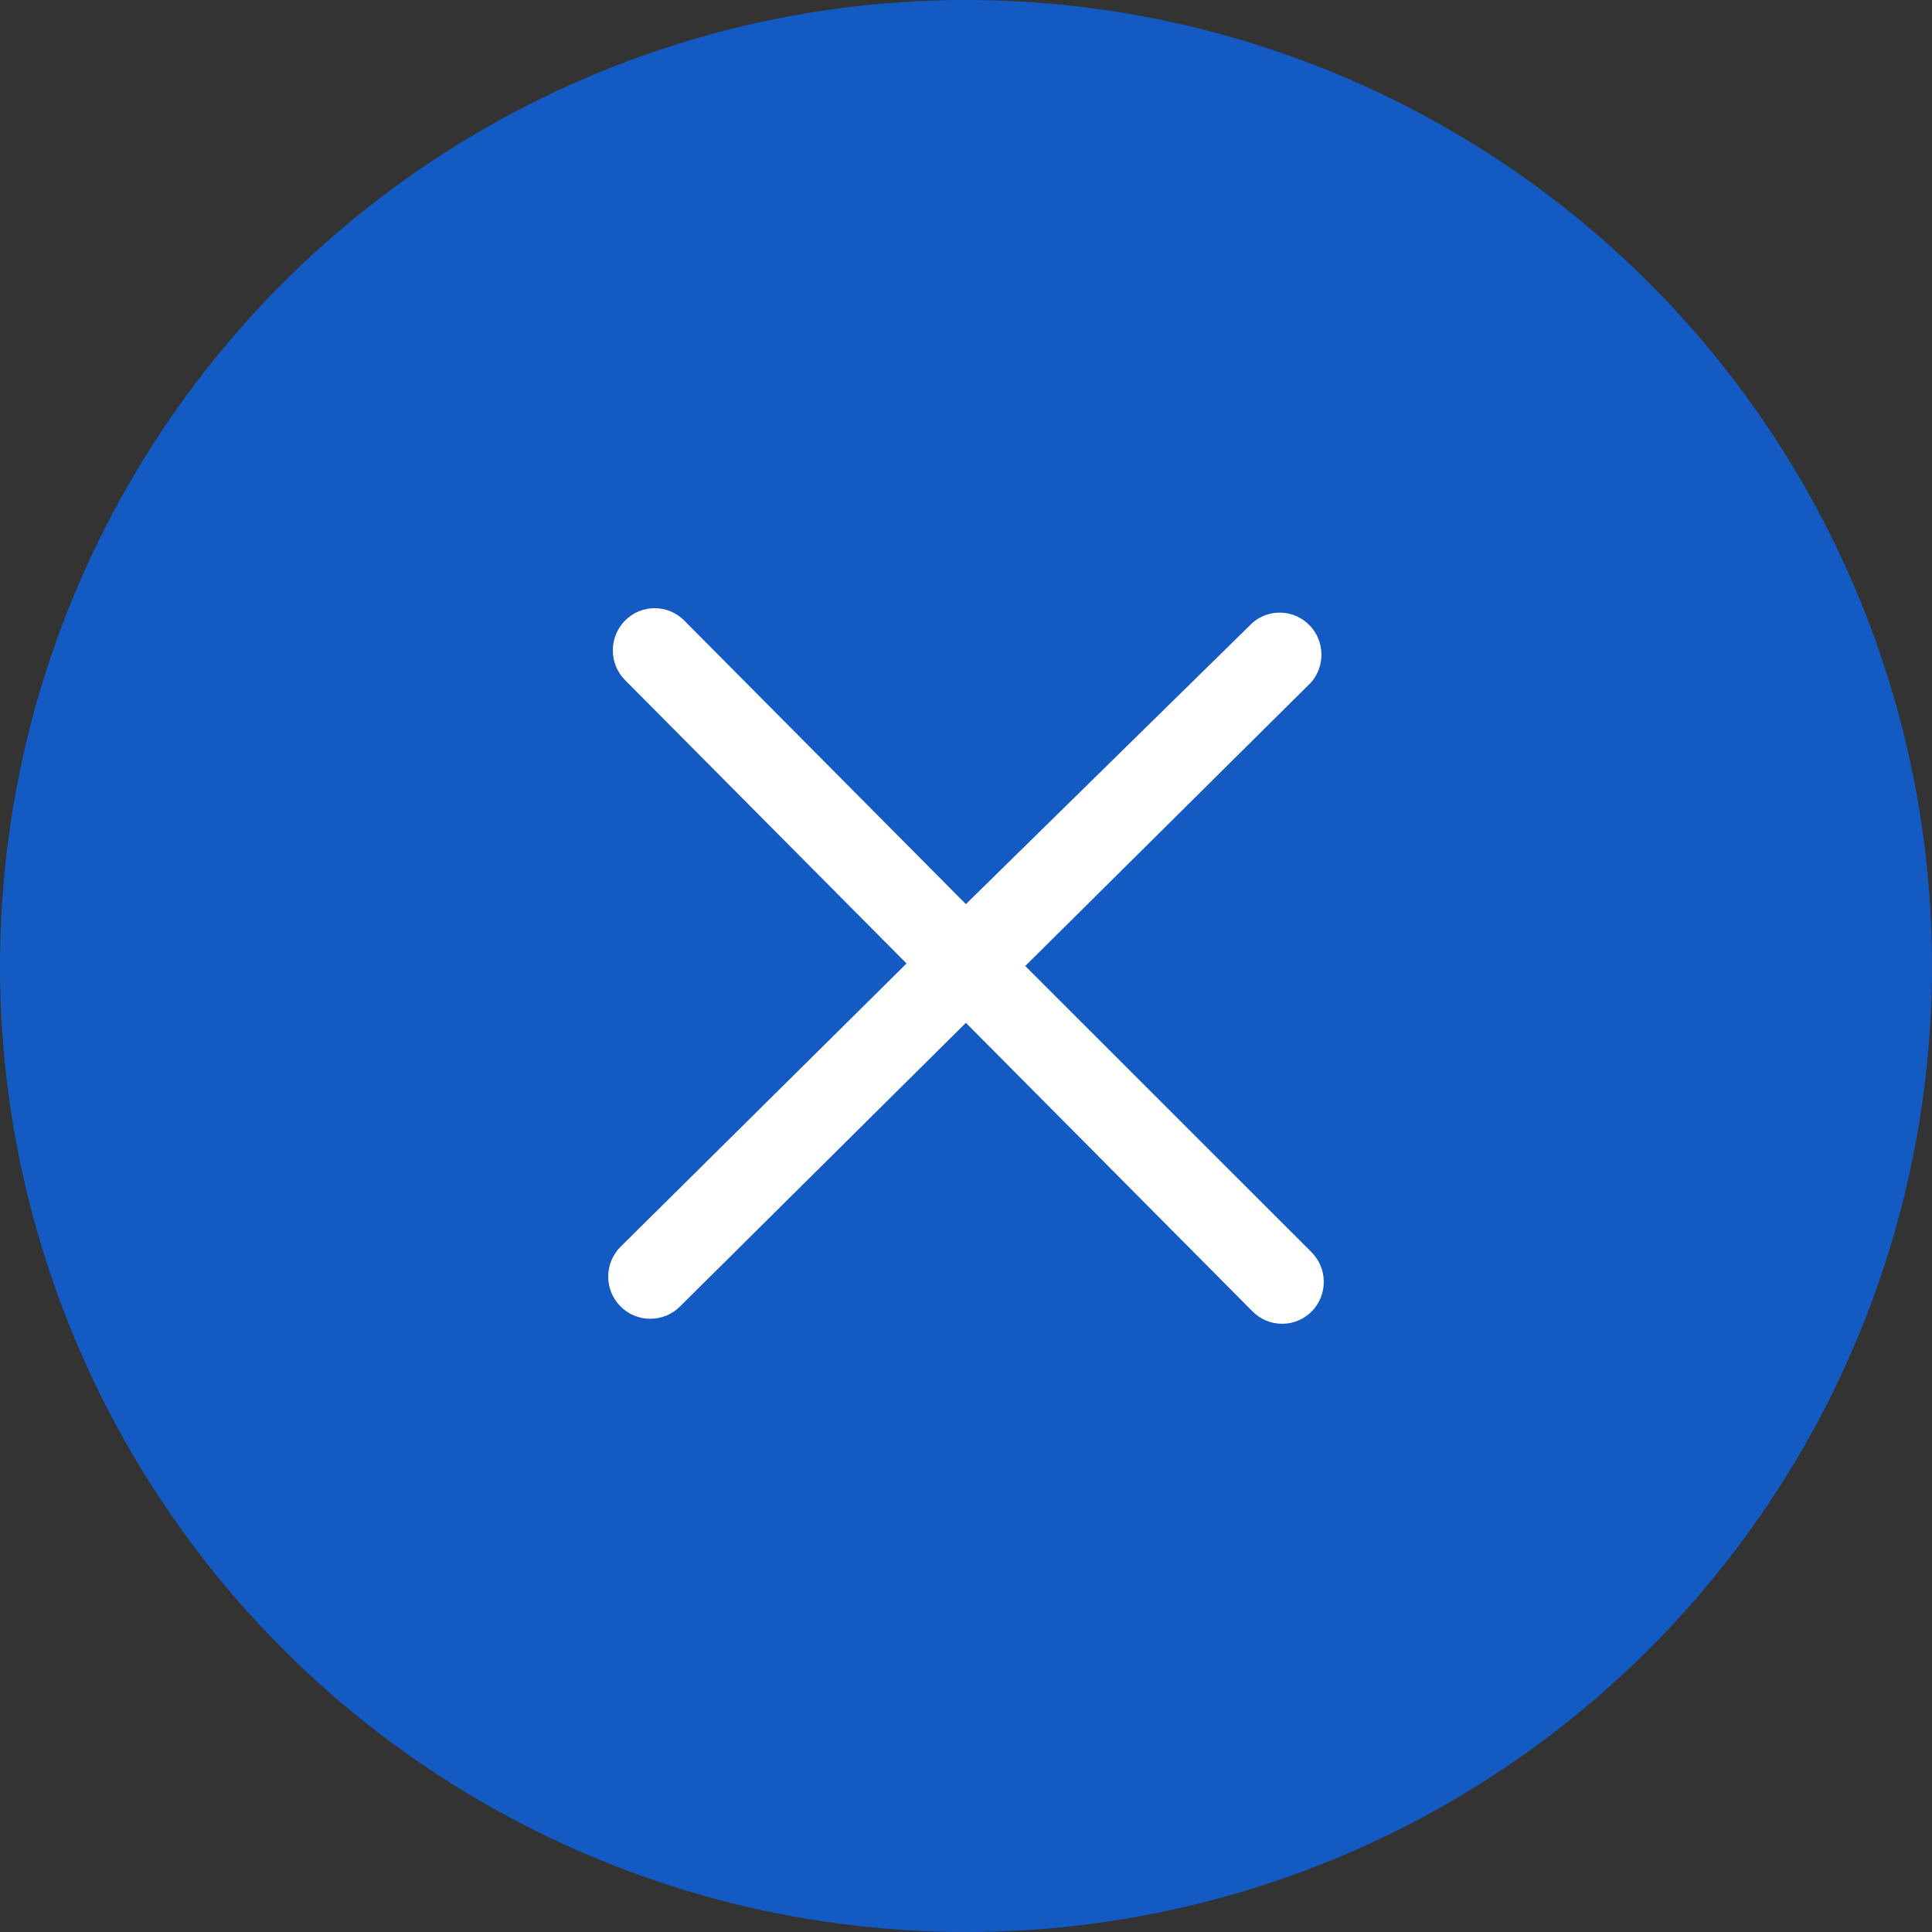
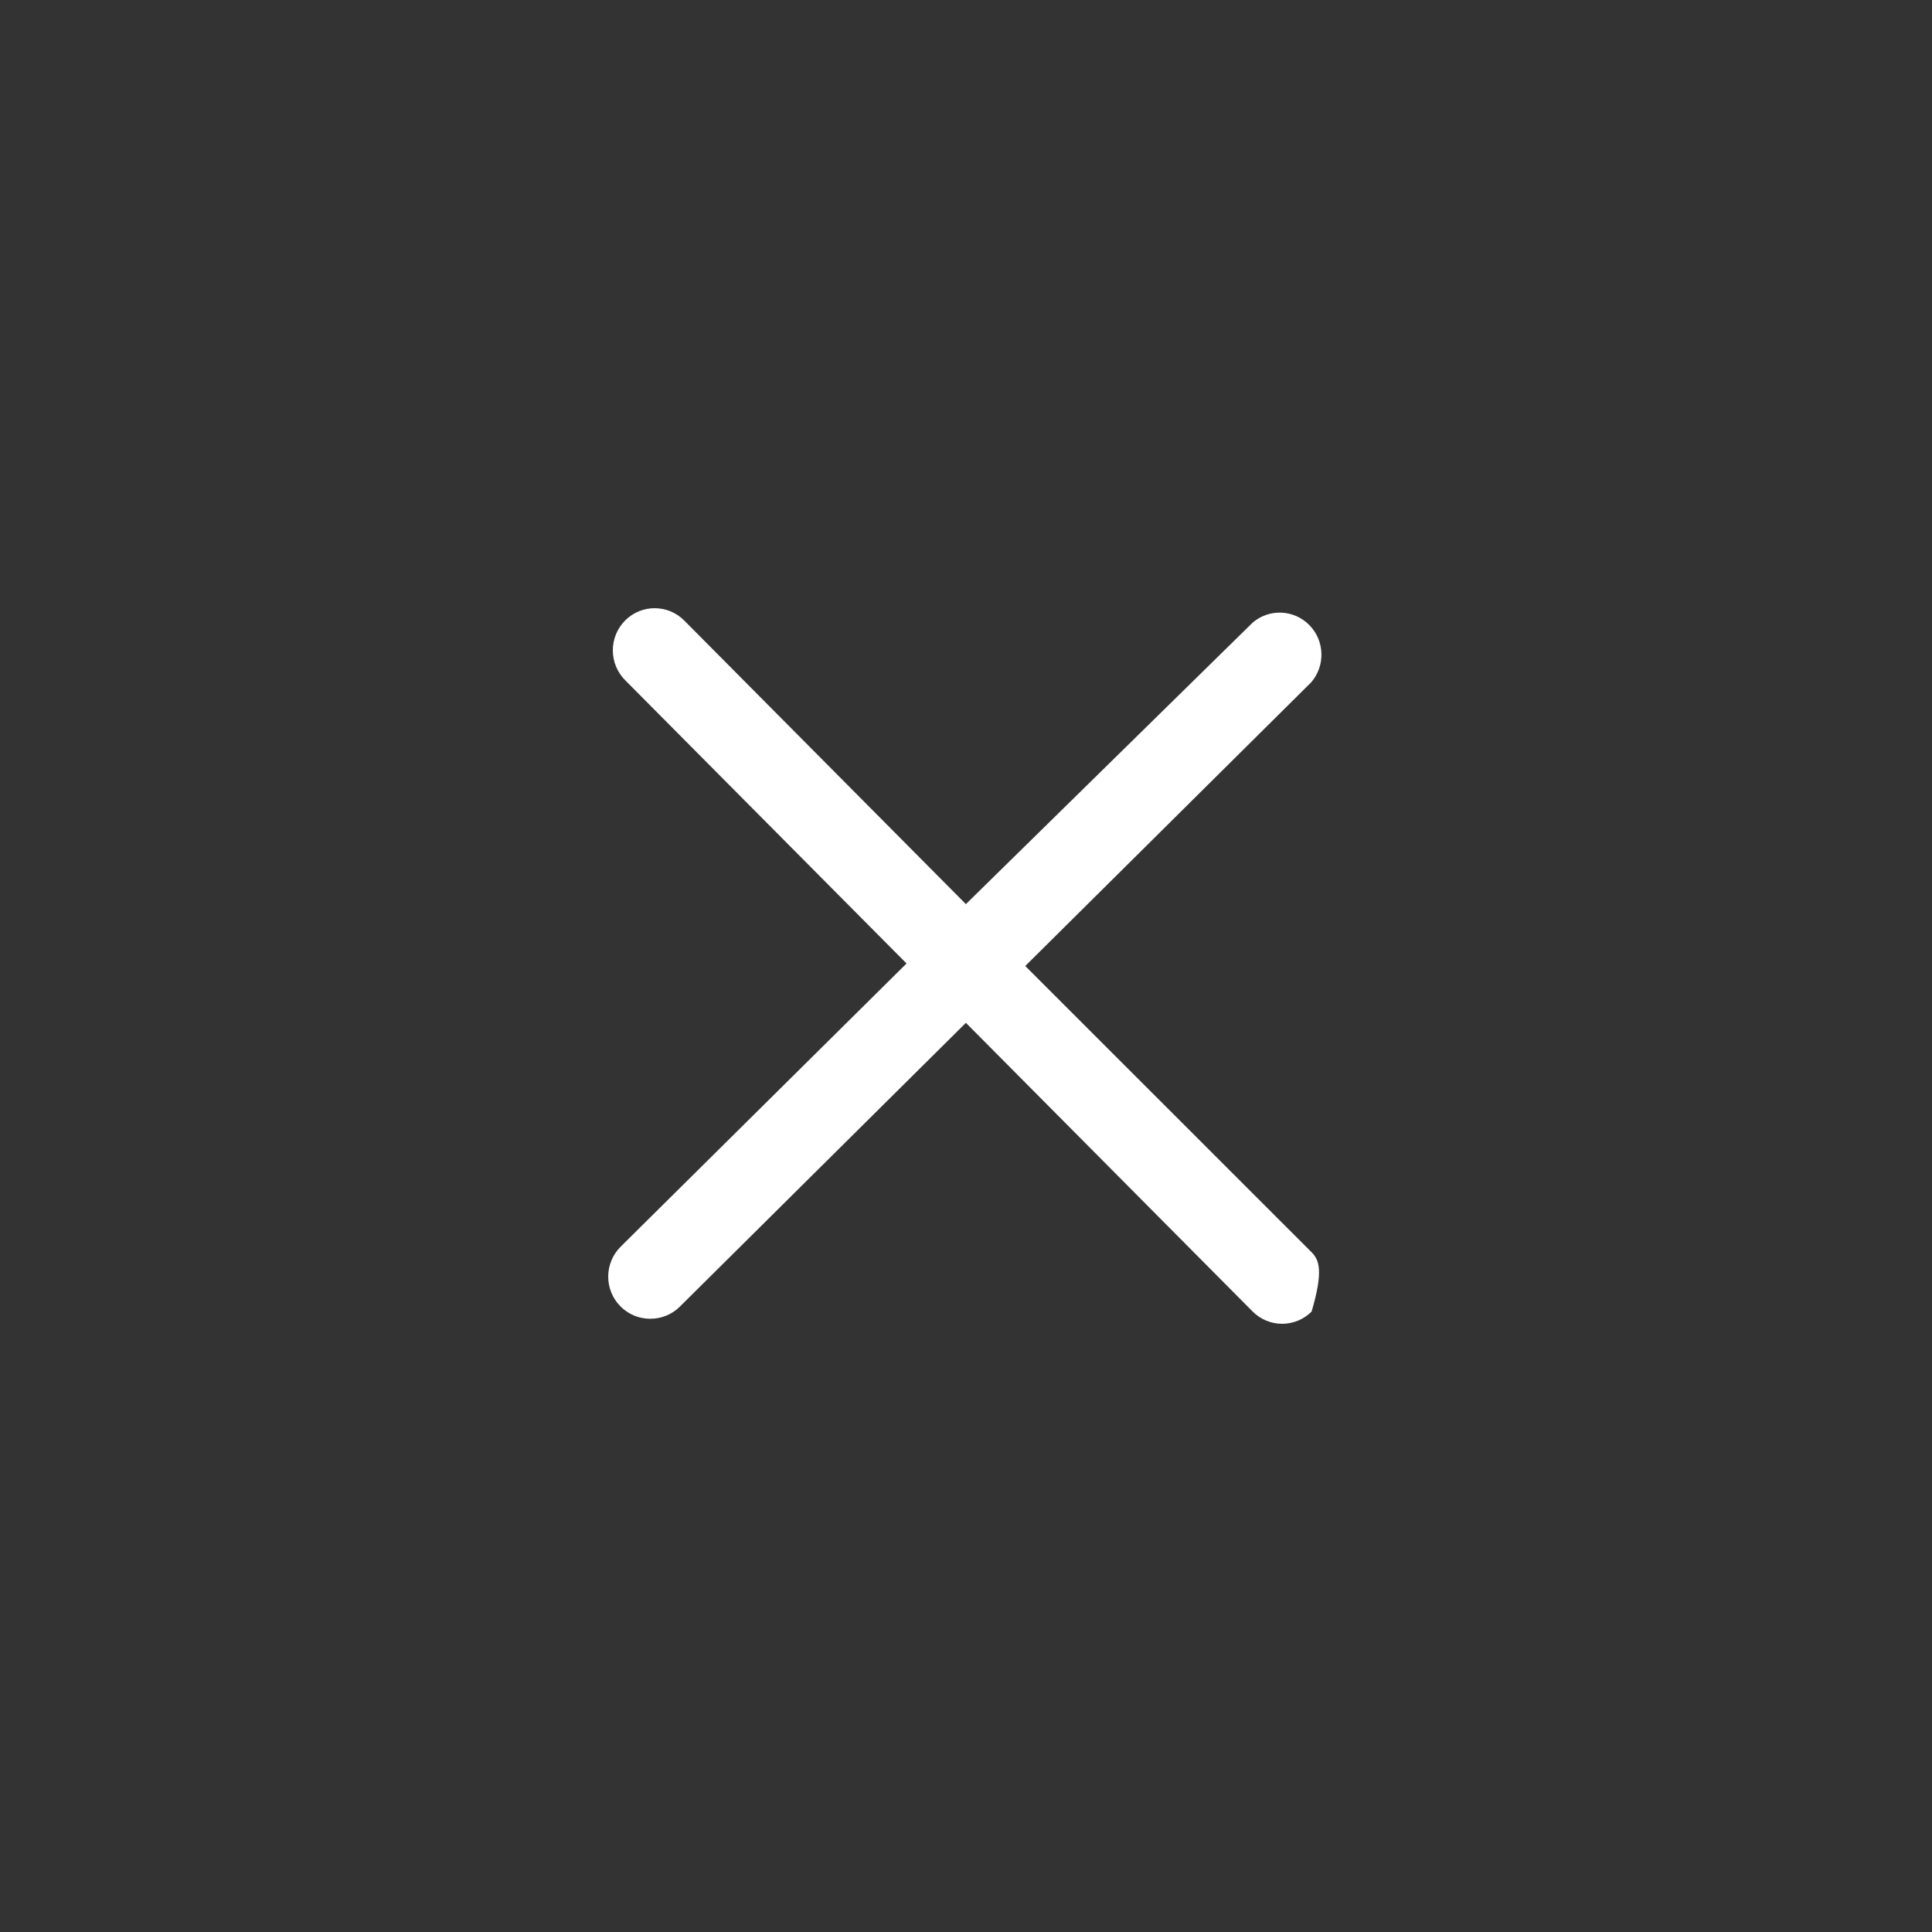
<svg xmlns="http://www.w3.org/2000/svg" width="36" height="36" viewBox="0 0 36 36" fill="none">
  <rect x="0" y="0" width="36" height="36" fill="#333333" stroke="none" />
-   <circle cx="18" cy="18" r="18" fill="#135AC3" />
-   <path d="M24.432 23.326L19.104 18L24.432 12.714C24.699 12.405 24.685 11.941 24.399 11.649C24.113 11.357 23.653 11.336 23.342 11.601L17.998 16.847L12.748 11.561C12.444 11.257 11.953 11.257 11.649 11.561C11.502 11.709 11.419 11.909 11.419 12.118C11.419 12.327 11.502 12.528 11.649 12.675L16.892 17.953L11.564 23.231C11.416 23.379 11.333 23.579 11.333 23.788C11.333 23.997 11.416 24.198 11.564 24.345C11.711 24.492 11.91 24.574 12.117 24.573C12.32 24.574 12.516 24.495 12.662 24.353L17.998 19.059L23.342 24.439C23.489 24.586 23.688 24.668 23.895 24.667C24.099 24.666 24.295 24.584 24.44 24.439C24.587 24.291 24.668 24.09 24.667 23.881C24.665 23.672 24.581 23.472 24.432 23.326Z" fill="white" />
+   <path d="M24.432 23.326L19.104 18L24.432 12.714C24.699 12.405 24.685 11.941 24.399 11.649C24.113 11.357 23.653 11.336 23.342 11.601L17.998 16.847L12.748 11.561C12.444 11.257 11.953 11.257 11.649 11.561C11.502 11.709 11.419 11.909 11.419 12.118C11.419 12.327 11.502 12.528 11.649 12.675L16.892 17.953L11.564 23.231C11.416 23.379 11.333 23.579 11.333 23.788C11.333 23.997 11.416 24.198 11.564 24.345C11.711 24.492 11.91 24.574 12.117 24.573C12.32 24.574 12.516 24.495 12.662 24.353L17.998 19.059L23.342 24.439C23.489 24.586 23.688 24.668 23.895 24.667C24.099 24.666 24.295 24.584 24.44 24.439C24.665 23.672 24.581 23.472 24.432 23.326Z" fill="white" />
</svg>